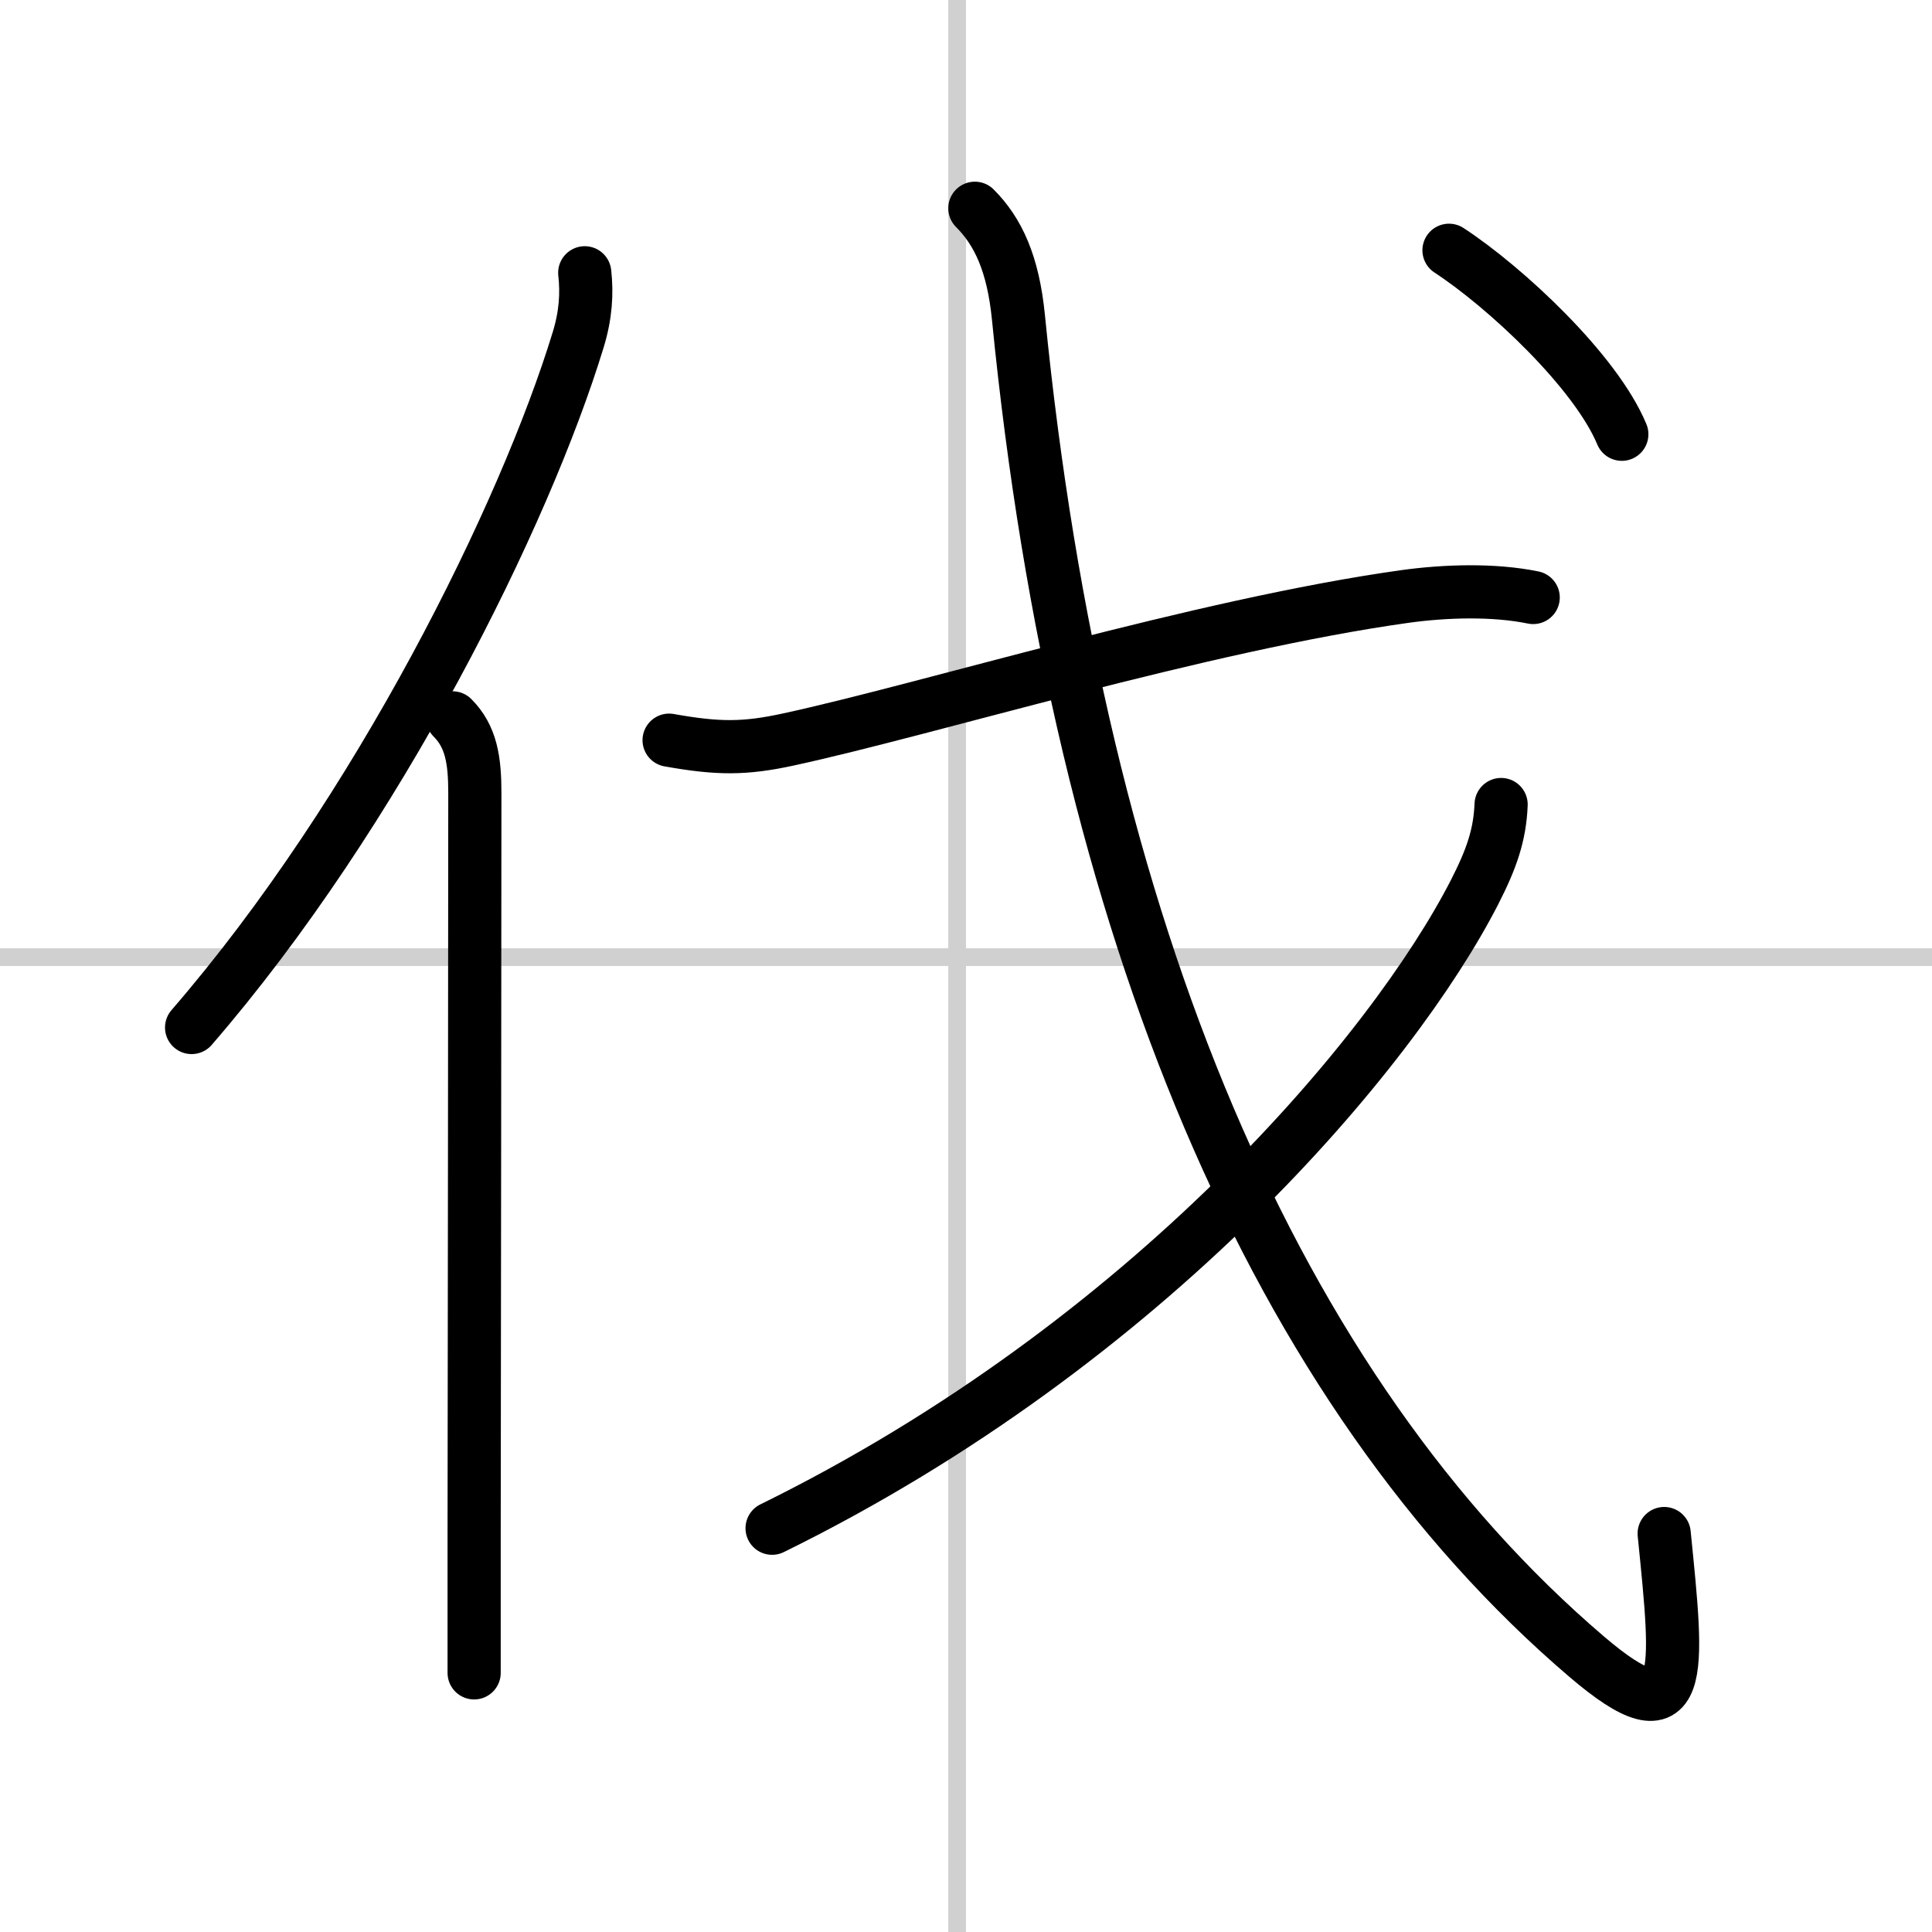
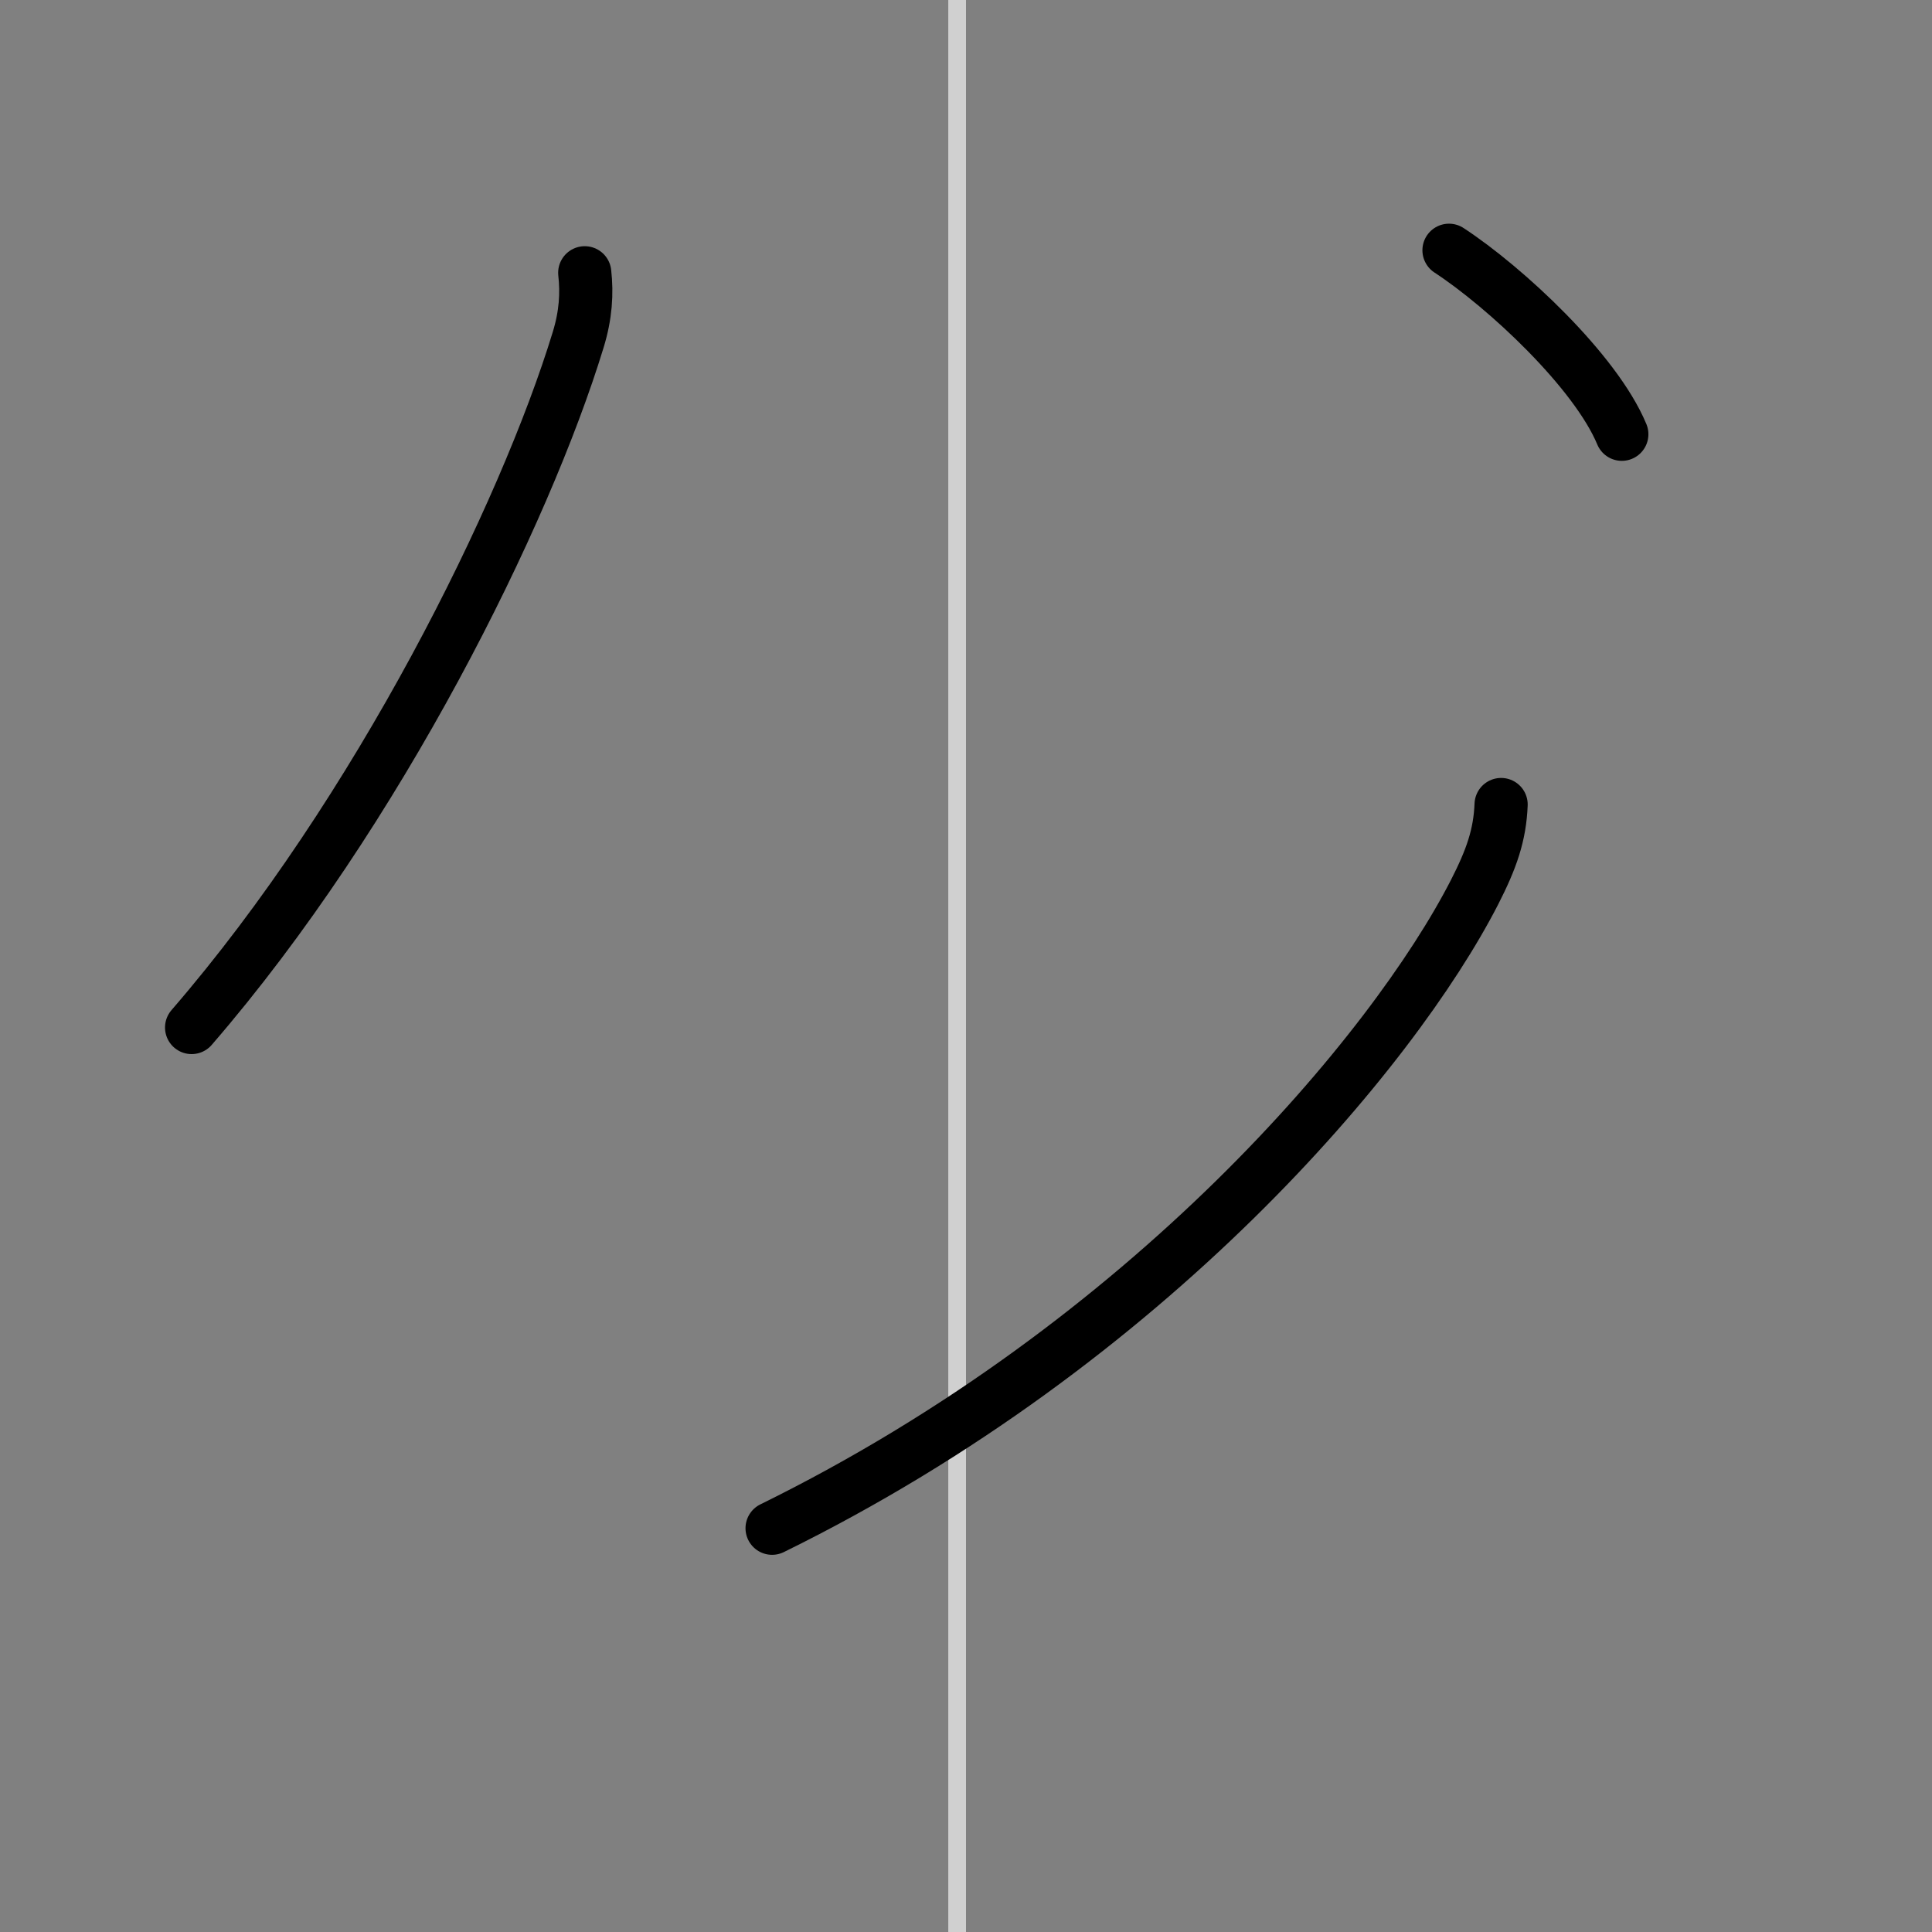
<svg xmlns="http://www.w3.org/2000/svg" width="400" height="400" viewBox="0 0 109 109">
  <rect x="0" y="0" width="109" height="109" fill="#808080" stroke="none" />
  <g fill="none" stroke="#000" stroke-linecap="round" stroke-linejoin="round" stroke-width="3">
-     <rect width="100%" height="100%" fill="#fff" stroke="#fff" />
    <line x1="54" x2="54" y2="109" stroke="#d0d0d0" stroke-width="1" />
-     <line x2="109" y1="54" y2="54" stroke="#d0d0d0" stroke-width="1" />
    <path d="m32.99 15.39c0.13 1.16 0.06 2.38-0.37 3.78-3 9.83-11.27 26.62-21.81 38.8" />
-     <path d="m25.53 40.5c1.05 1.05 1.26 2.38 1.26 4.23 0 10.25-0.03 29.62-0.04 41.77v7.88" />
-     <path d="m37.75 41.76c2.75 0.49 4.25 0.5 6.73-0.04 7.9-1.71 23.27-6.46 34.8-8.07 2.25-0.31 4.97-0.4 7.22 0.06" />
-     <path d="M55,11.75c1.31,1.31,2.16,3.12,2.46,6.17C60.88,52.5,72,78.5,89.51,93.46c5.64,4.82,5.18,1.02,4.38-6.94" />
    <path d="m84.69 45.39c-0.07 1.73-0.54 3.07-1.5 4.95-4.57 8.91-18.32 25.41-39.63 35.88" />
    <path d="m81.75 14.12c3.18 2.08 8.27 6.82 9.75 10.38" />
  </g>
</svg>